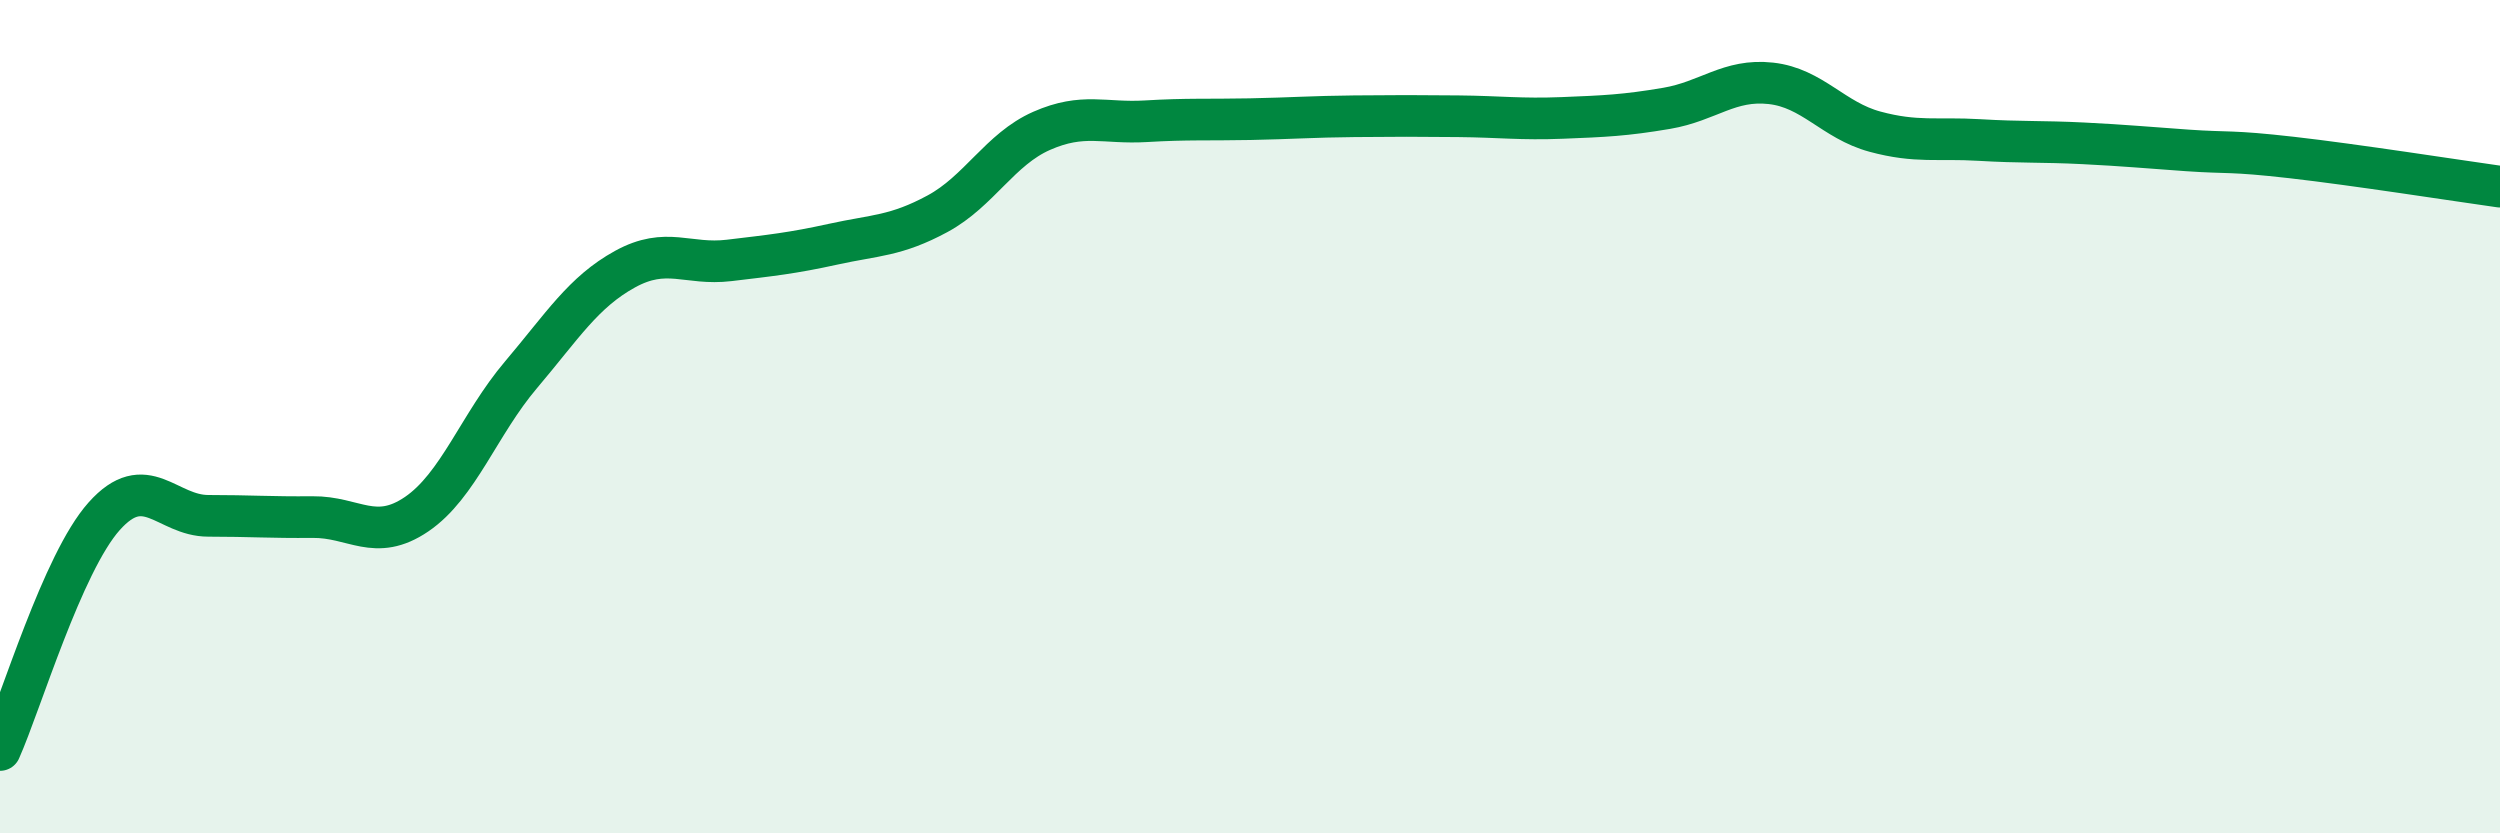
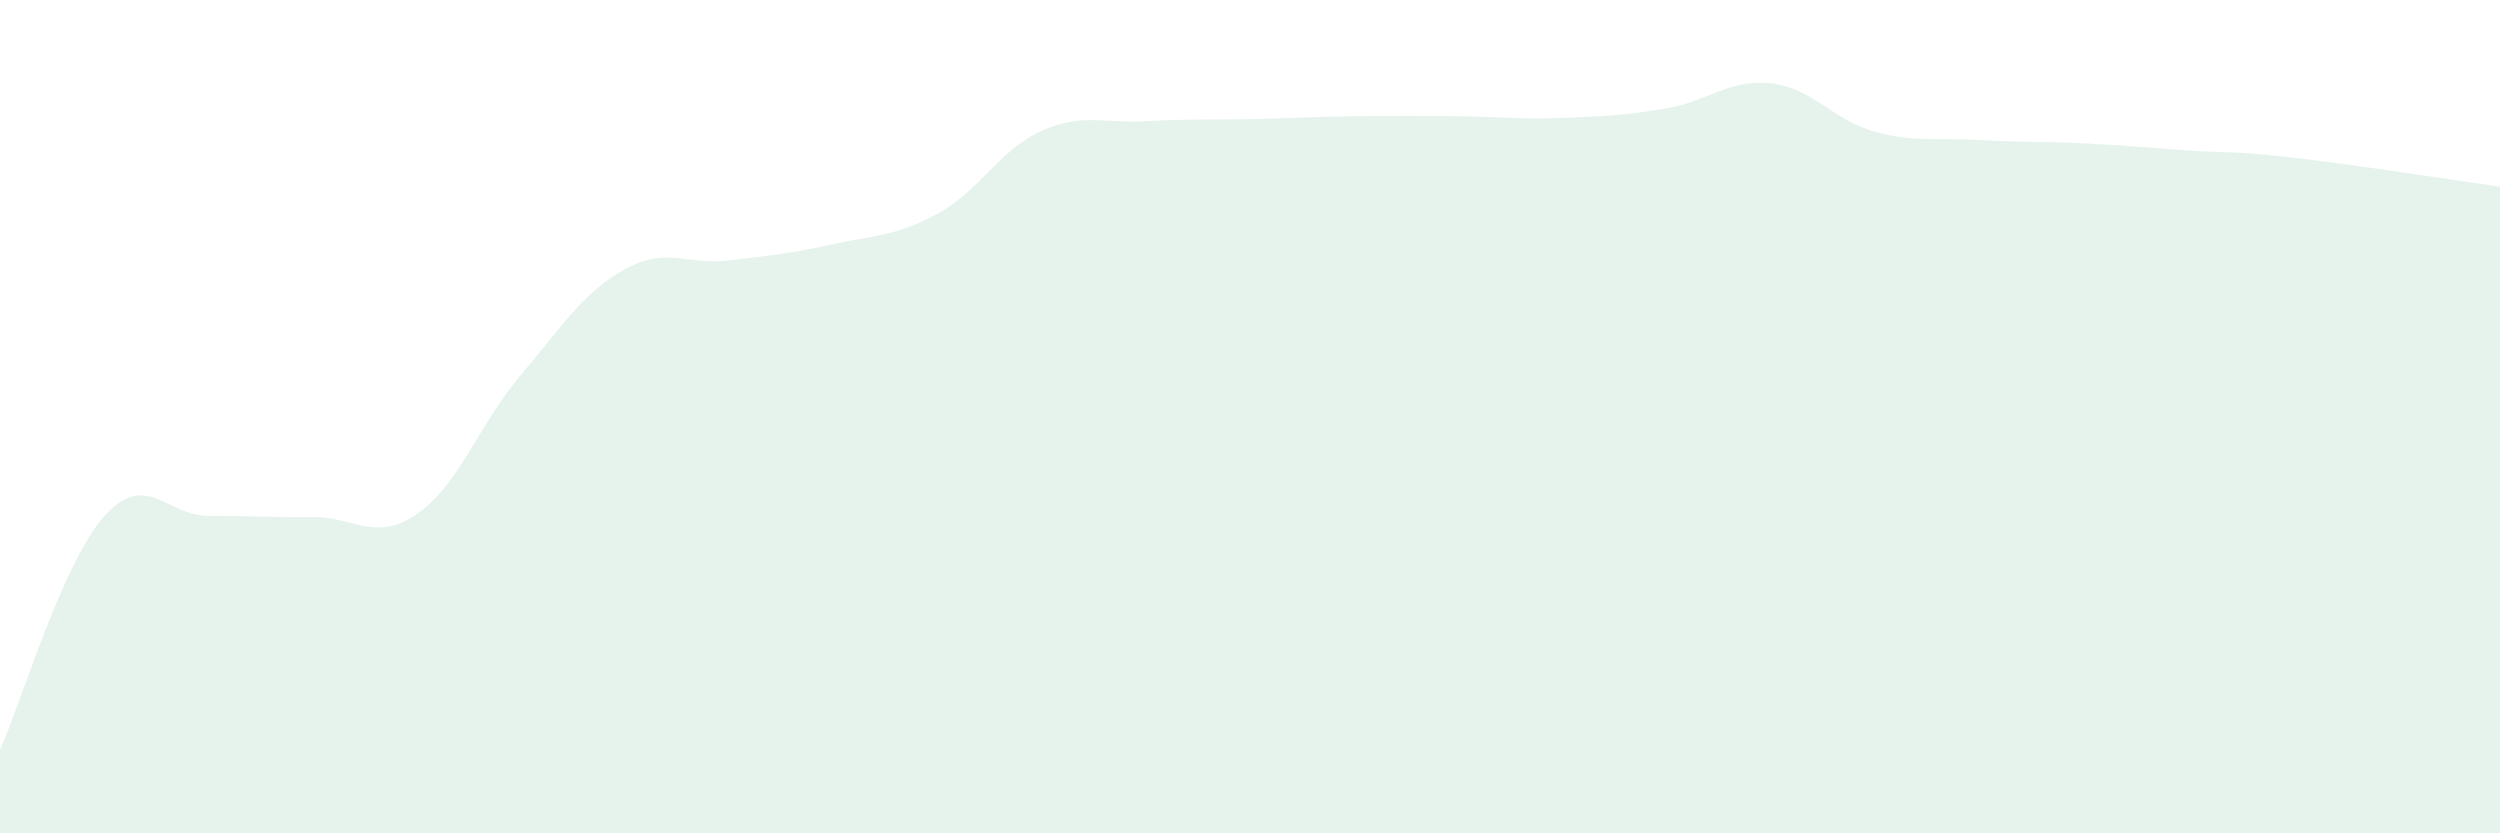
<svg xmlns="http://www.w3.org/2000/svg" width="60" height="20" viewBox="0 0 60 20">
  <path d="M 0,18 C 0.5,16.88 1.5,13.51 2.5,12.39 C 3.5,11.27 4,12.38 5,12.38 C 6,12.38 6.5,12.42 7.5,12.41 C 8.5,12.4 9,13.02 10,12.34 C 11,11.66 11.5,10.18 12.5,9 C 13.5,7.82 14,7.01 15,6.46 C 16,5.91 16.5,6.37 17.5,6.25 C 18.5,6.13 19,6.08 20,5.86 C 21,5.64 21.5,5.67 22.5,5.13 C 23.5,4.59 24,3.58 25,3.14 C 26,2.7 26.5,2.97 27.5,2.91 C 28.5,2.85 29,2.88 30,2.86 C 31,2.84 31.5,2.8 32.5,2.79 C 33.5,2.78 34,2.78 35,2.79 C 36,2.8 36.5,2.87 37.5,2.83 C 38.5,2.79 39,2.77 40,2.6 C 41,2.43 41.5,1.89 42.5,2 C 43.5,2.11 44,2.89 45,3.16 C 46,3.43 46.5,3.3 47.5,3.36 C 48.5,3.42 49,3.39 50,3.44 C 51,3.49 51.5,3.54 52.5,3.61 C 53.5,3.68 53.5,3.61 55,3.78 C 56.5,3.95 59,4.34 60,4.48L60 20L0 20Z" fill="#008740" opacity="0.1" stroke-linecap="round" stroke-linejoin="round" />
-   <path d="M 0,18 C 0.5,16.88 1.5,13.51 2.5,12.39 C 3.5,11.27 4,12.38 5,12.38 C 6,12.38 6.5,12.42 7.5,12.41 C 8.5,12.4 9,13.02 10,12.34 C 11,11.66 11.5,10.18 12.5,9 C 13.5,7.82 14,7.01 15,6.46 C 16,5.91 16.5,6.37 17.5,6.25 C 18.5,6.13 19,6.08 20,5.86 C 21,5.64 21.5,5.67 22.5,5.13 C 23.5,4.59 24,3.58 25,3.14 C 26,2.7 26.5,2.97 27.5,2.91 C 28.5,2.85 29,2.88 30,2.86 C 31,2.84 31.5,2.8 32.5,2.79 C 33.5,2.78 34,2.78 35,2.79 C 36,2.8 36.5,2.87 37.5,2.83 C 38.5,2.79 39,2.77 40,2.6 C 41,2.43 41.5,1.89 42.5,2 C 43.5,2.11 44,2.89 45,3.16 C 46,3.43 46.5,3.3 47.5,3.36 C 48.5,3.42 49,3.39 50,3.44 C 51,3.49 51.5,3.54 52.5,3.61 C 53.5,3.68 53.5,3.61 55,3.78 C 56.5,3.95 59,4.34 60,4.48" stroke="#008740" stroke-width="1" fill="none" stroke-linecap="round" stroke-linejoin="round" />
</svg>